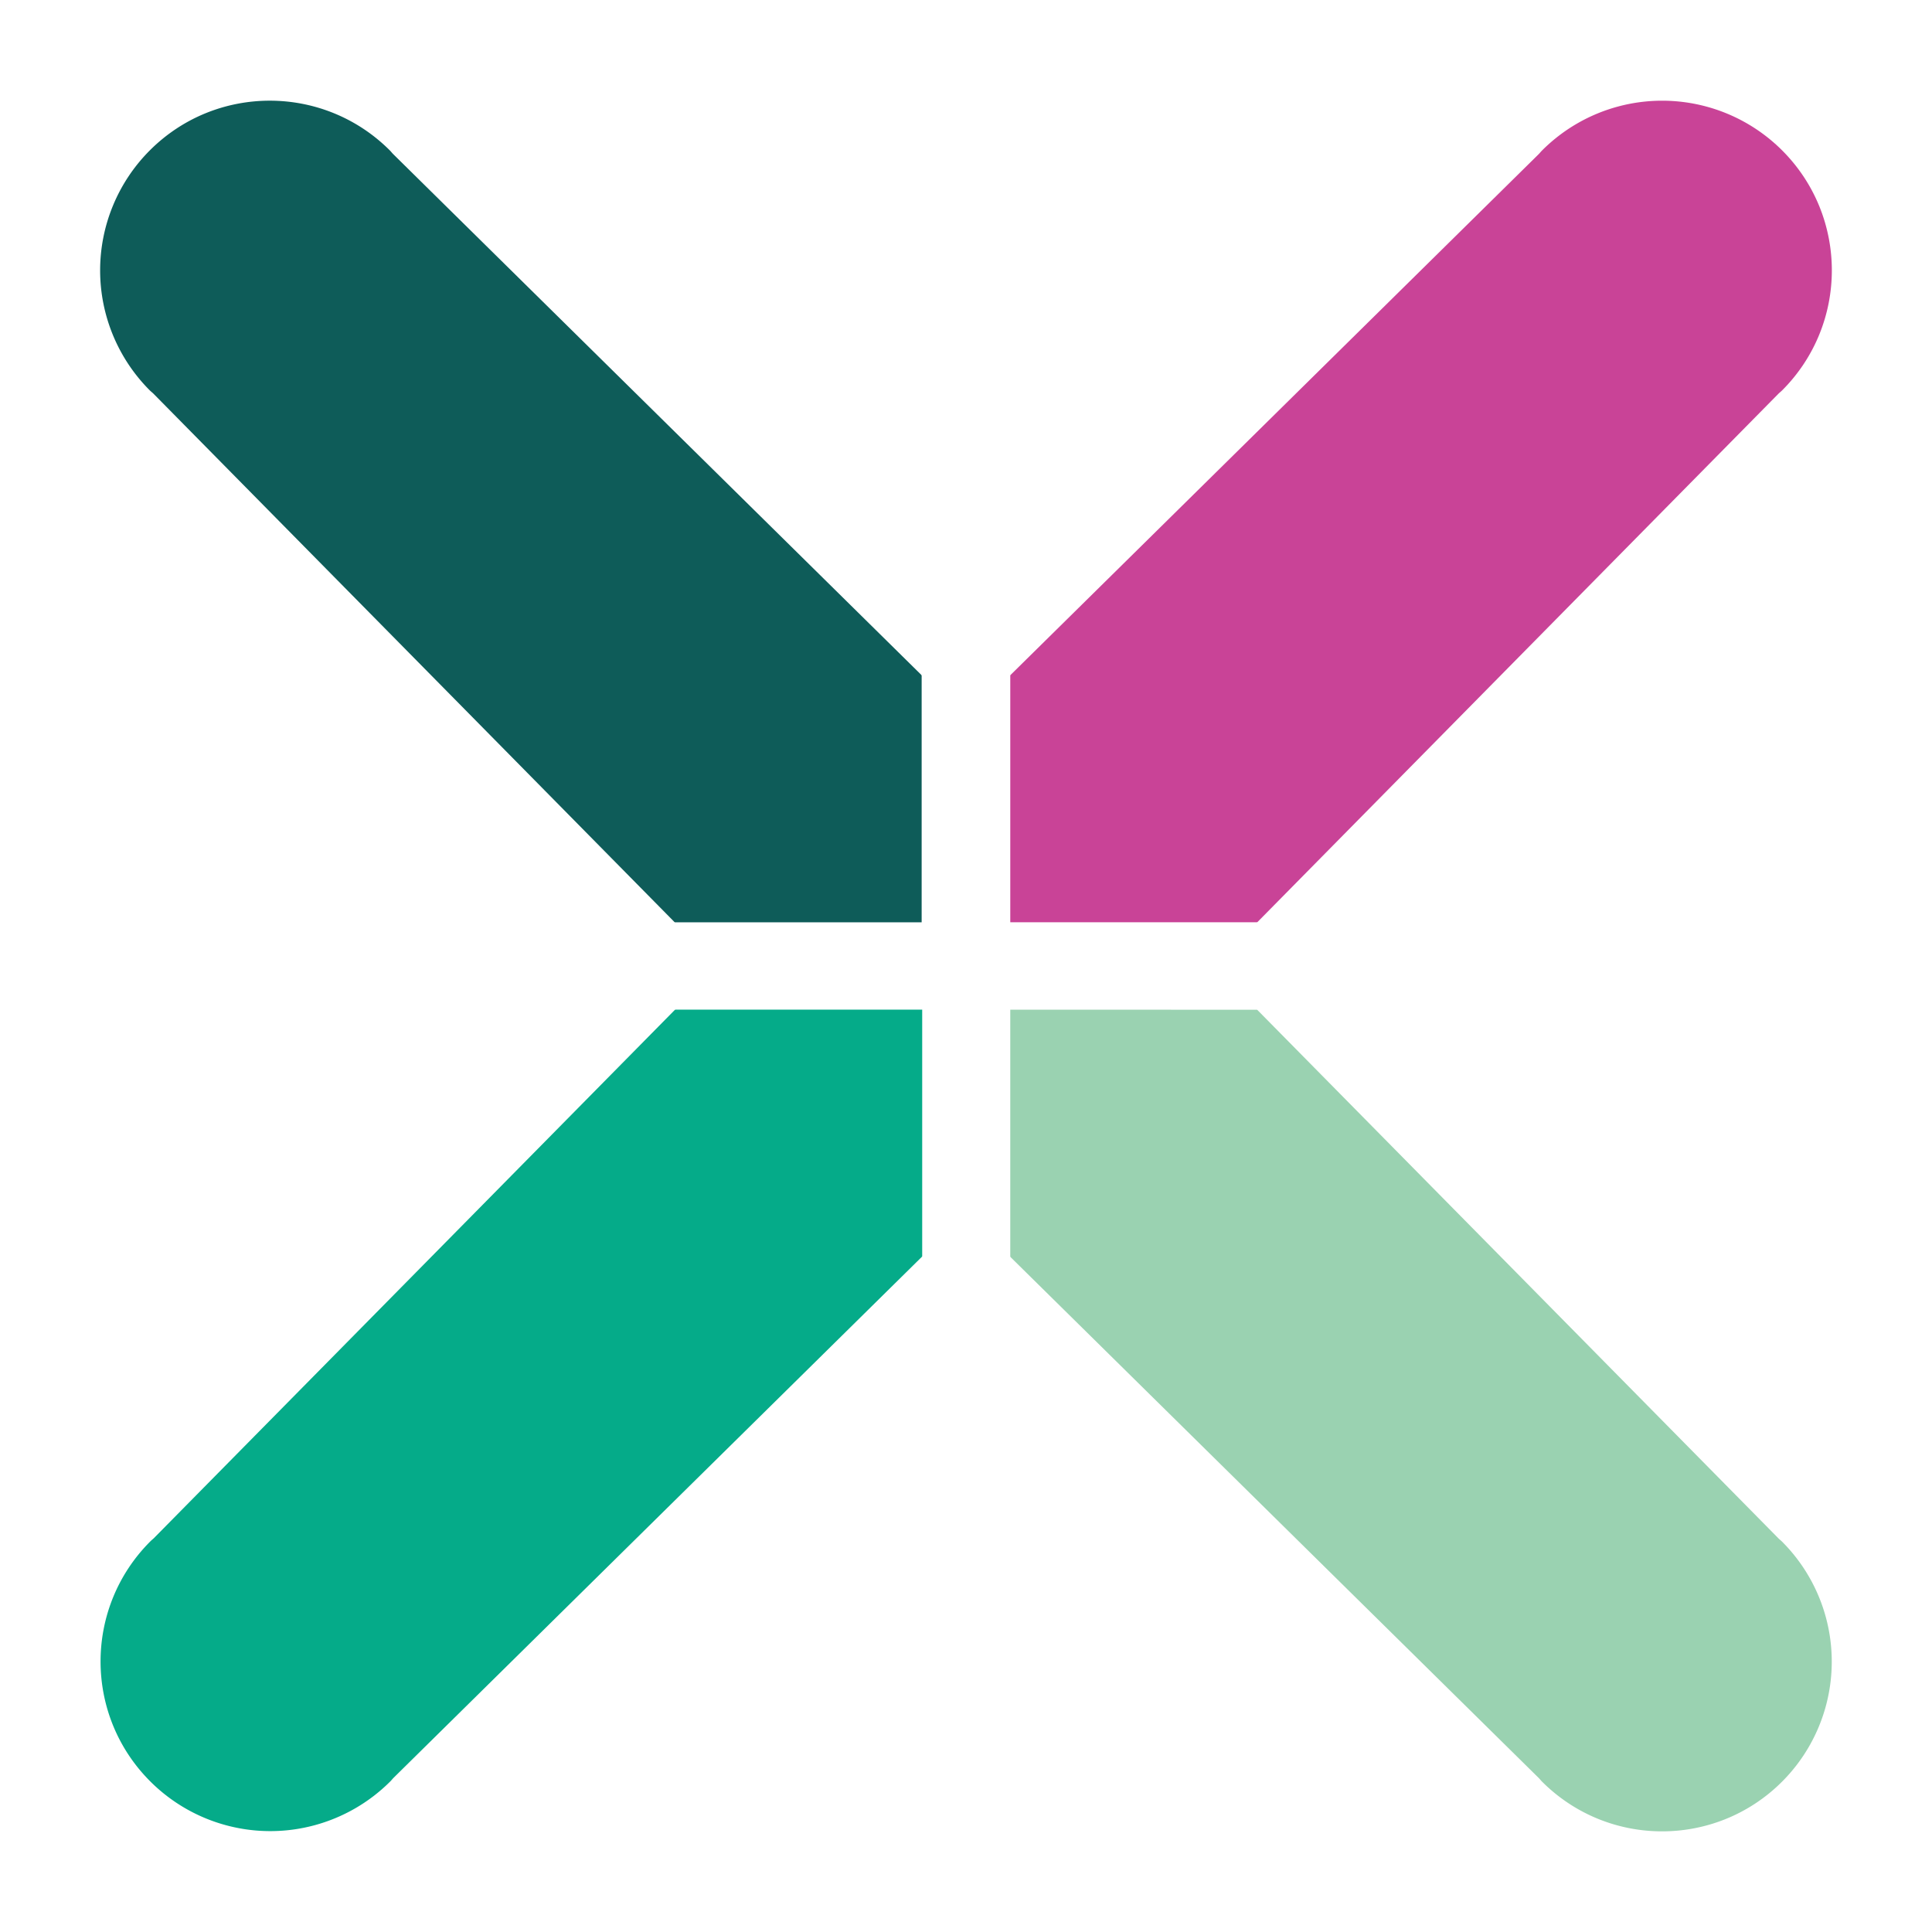
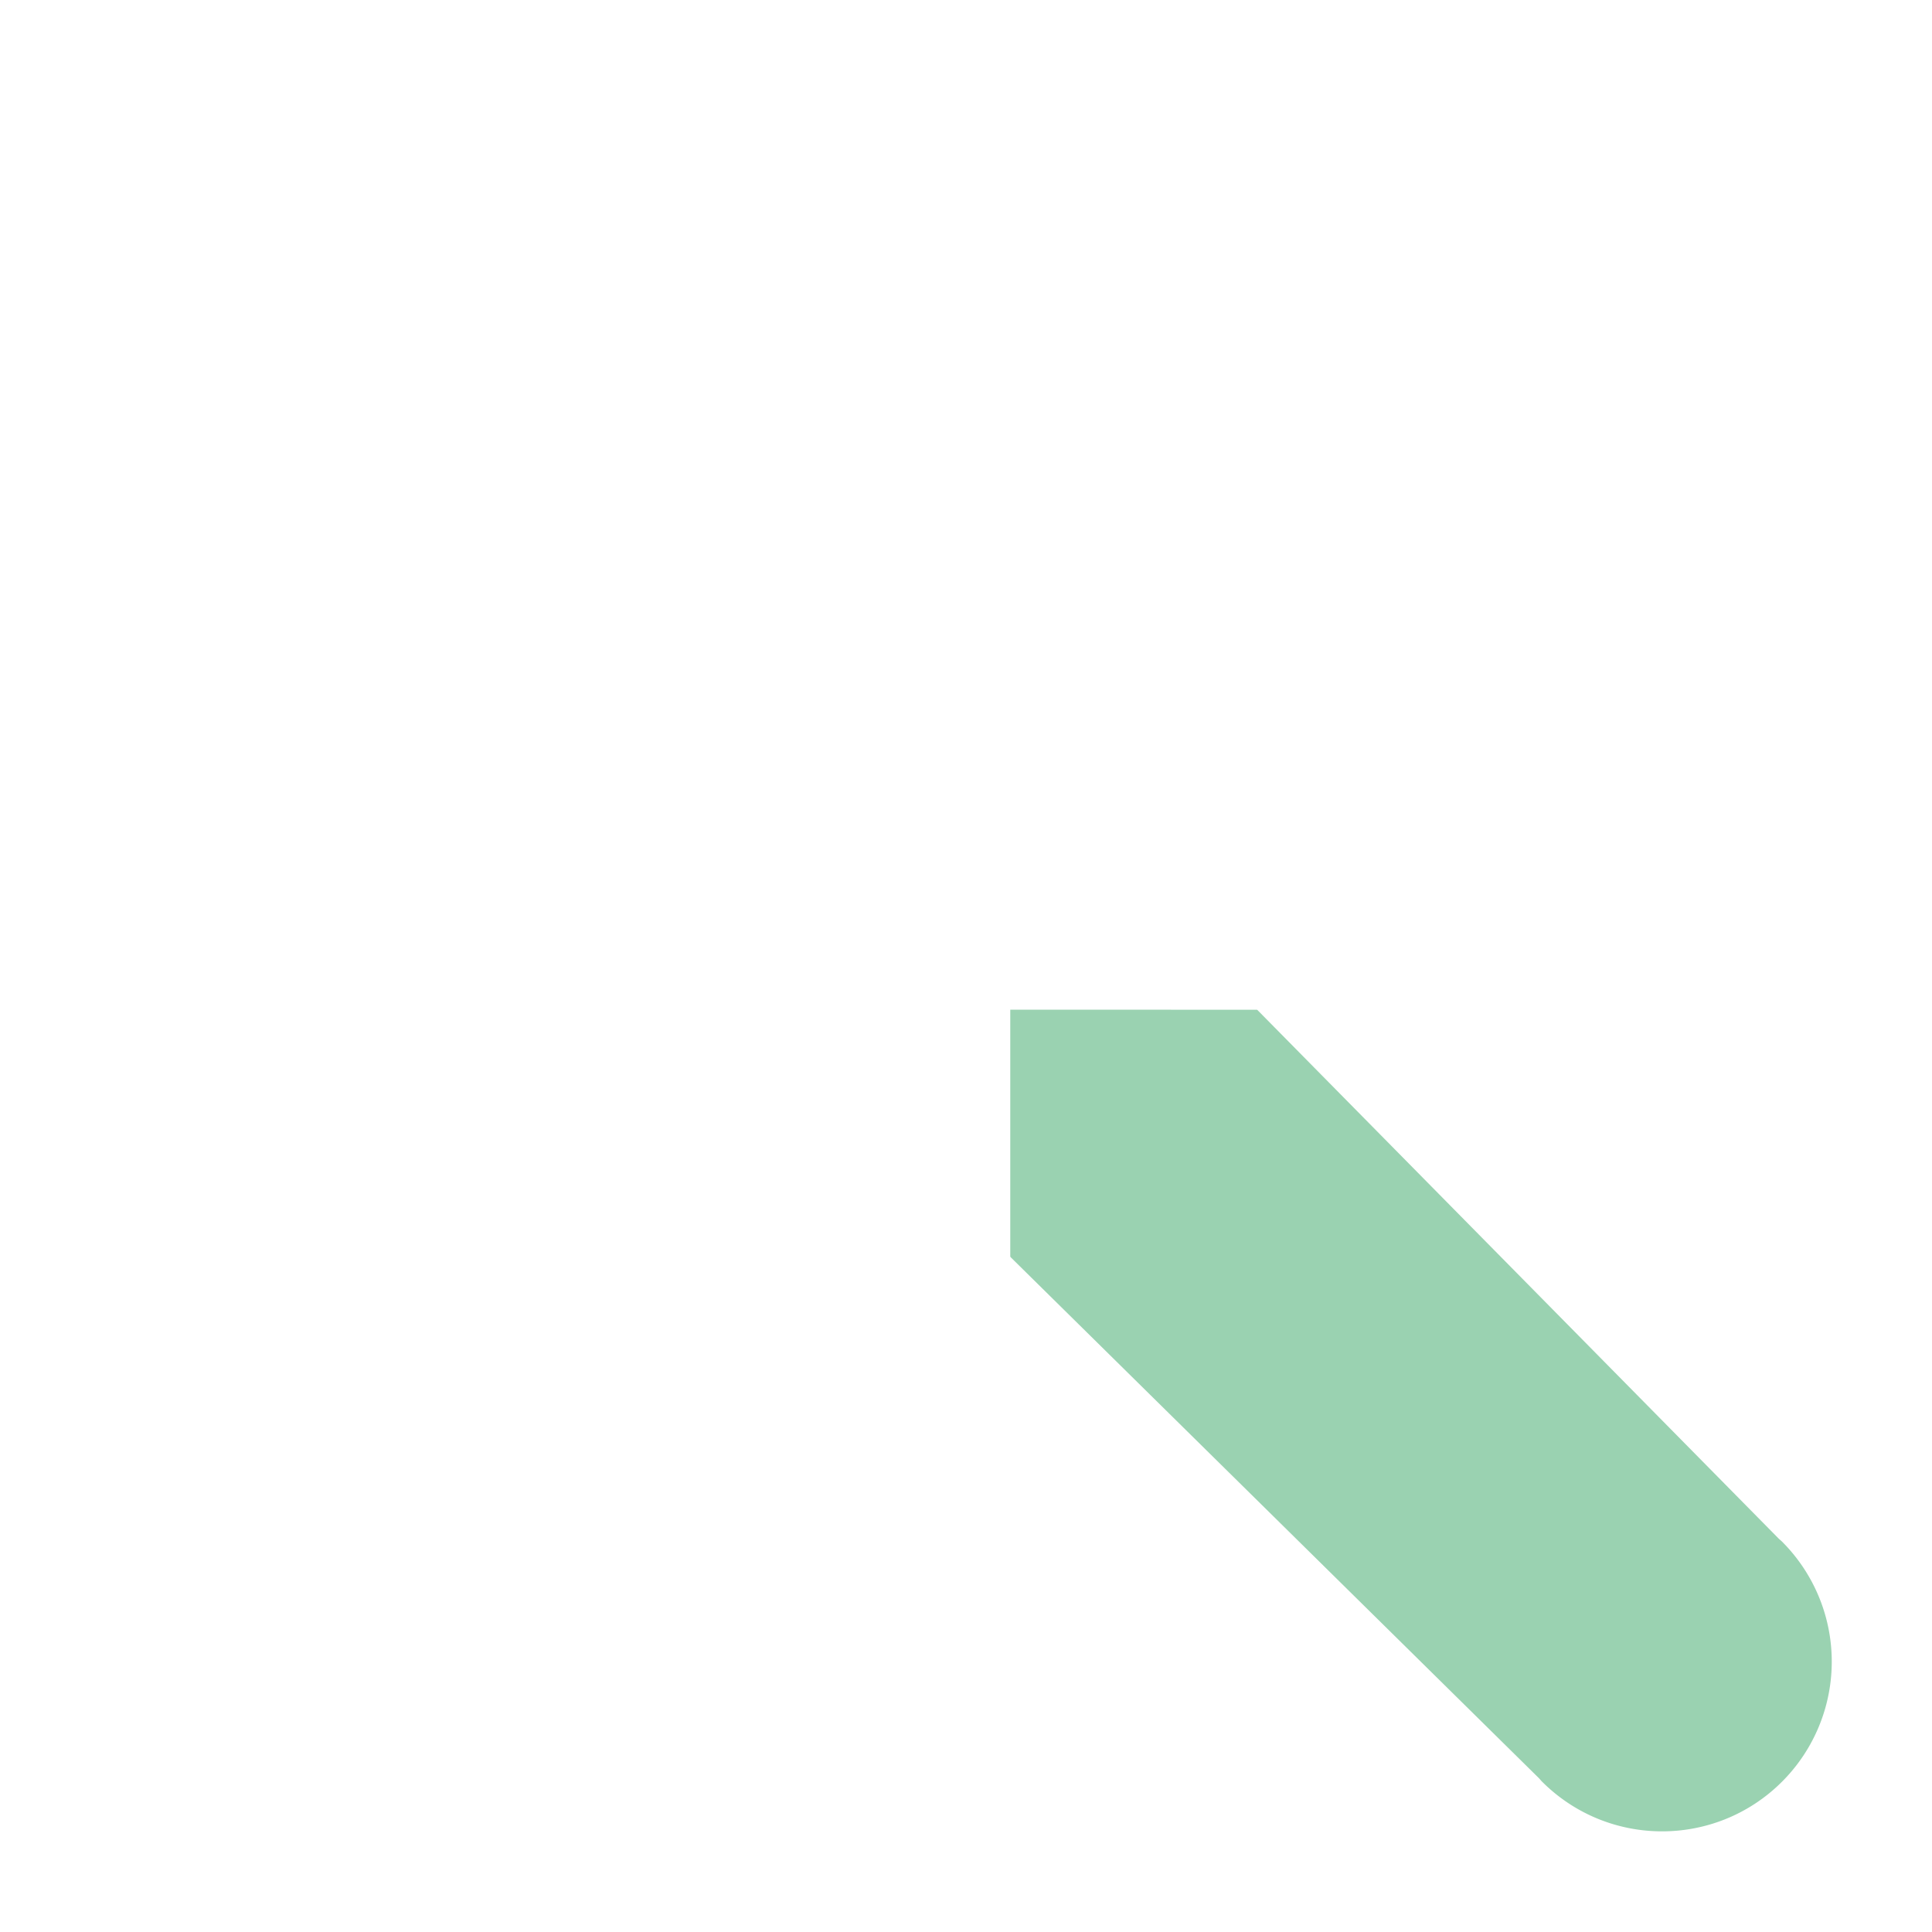
<svg xmlns="http://www.w3.org/2000/svg" id="Layer_1" data-name="Layer 1" viewBox="0 0 1920 1920">
  <defs>
    <style>.cls-1{fill:#0e5c59;}.cls-2{fill:#9ad2b1;}.cls-3{fill:#c94397;}.cls-4{fill:#05ab89;}</style>
  </defs>
  <title>Matrixian favicon</title>
-   <path class="cls-1" d="M915.81,670.92l-525.29-518c-1.07-1.13-2-2.33-3.1-3.44-65.9-65.87-172.68-65.9-238.51-.05a168.71,168.71,0,0,0,0,238.57c1.11,1.1,2.31,2,3.45,3.1l518,525.31.19-.21v.39H915.93l0-245.38h-.39Z" />
  <path class="cls-2" d="M1004.07,1249.1l525.27,518c1.09,1.15,2,2.36,3.1,3.44,65.92,65.9,172.68,65.9,238.53.07a168.69,168.69,0,0,0,0-238.57c-1.09-1.09-2.29-2-3.45-3.12l-518-525.28-.18.19v-.37l-245.35-.05v245.4h.39Z" />
-   <path class="cls-3" d="M1249.6,916.39l518-525.31c1.13-1.06,2.33-2,3.44-3.1,65.87-65.88,65.9-172.65.05-238.5a168.68,168.68,0,0,0-238.55,0c-1.13,1.11-2.06,2.3-3.12,3.43l-525.3,518,.19.21H1004V916.51h245.37v-.37Z" />
-   <path class="cls-4" d="M670.81,1003.45l-518,525.27c-1.16,1.07-2.36,2-3.42,3.1-65.92,65.92-65.92,172.68-.07,238.5a168.67,168.67,0,0,0,238.57,0c1.08-1.06,2-2.27,3.1-3.42l525.27-518-.18-.21h.39l0-245.35H671.11v.42Z" />
</svg>